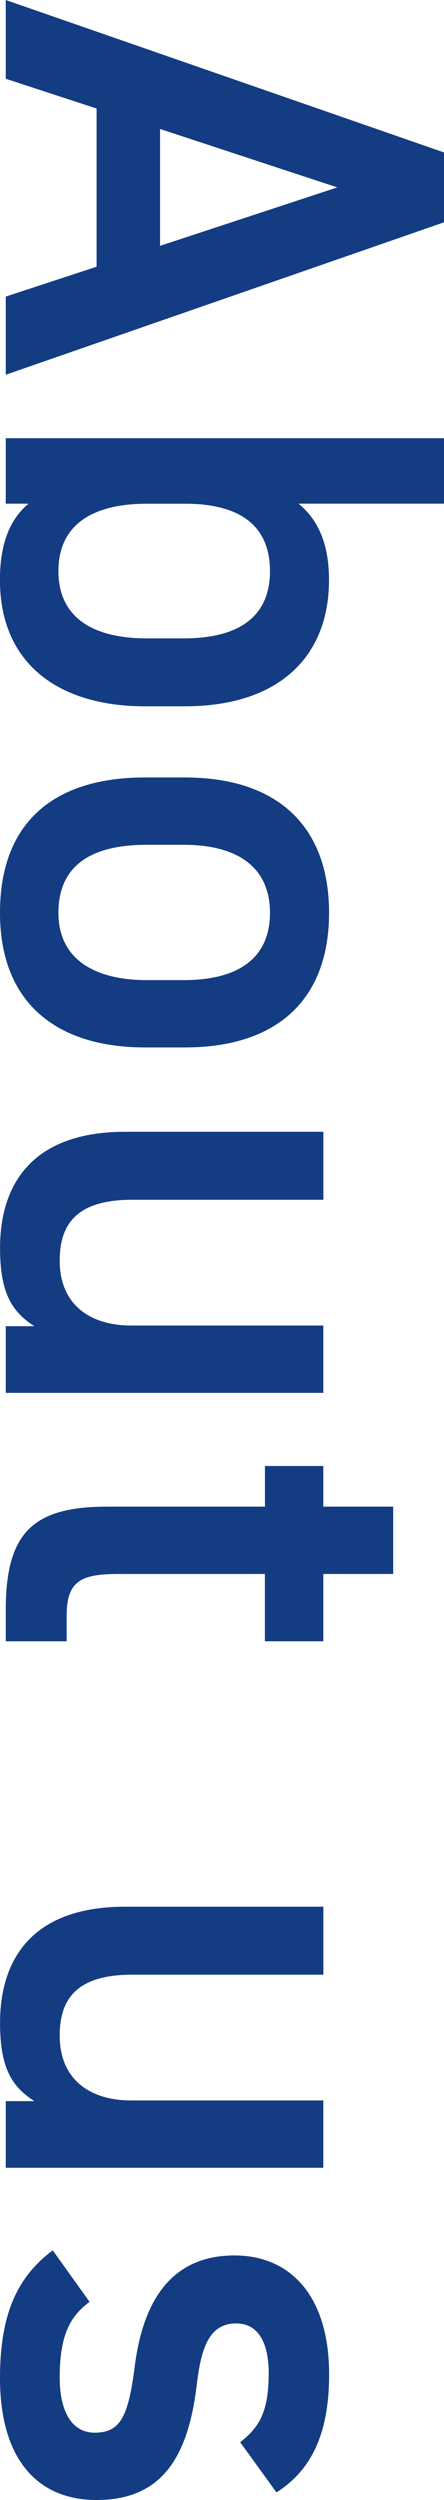
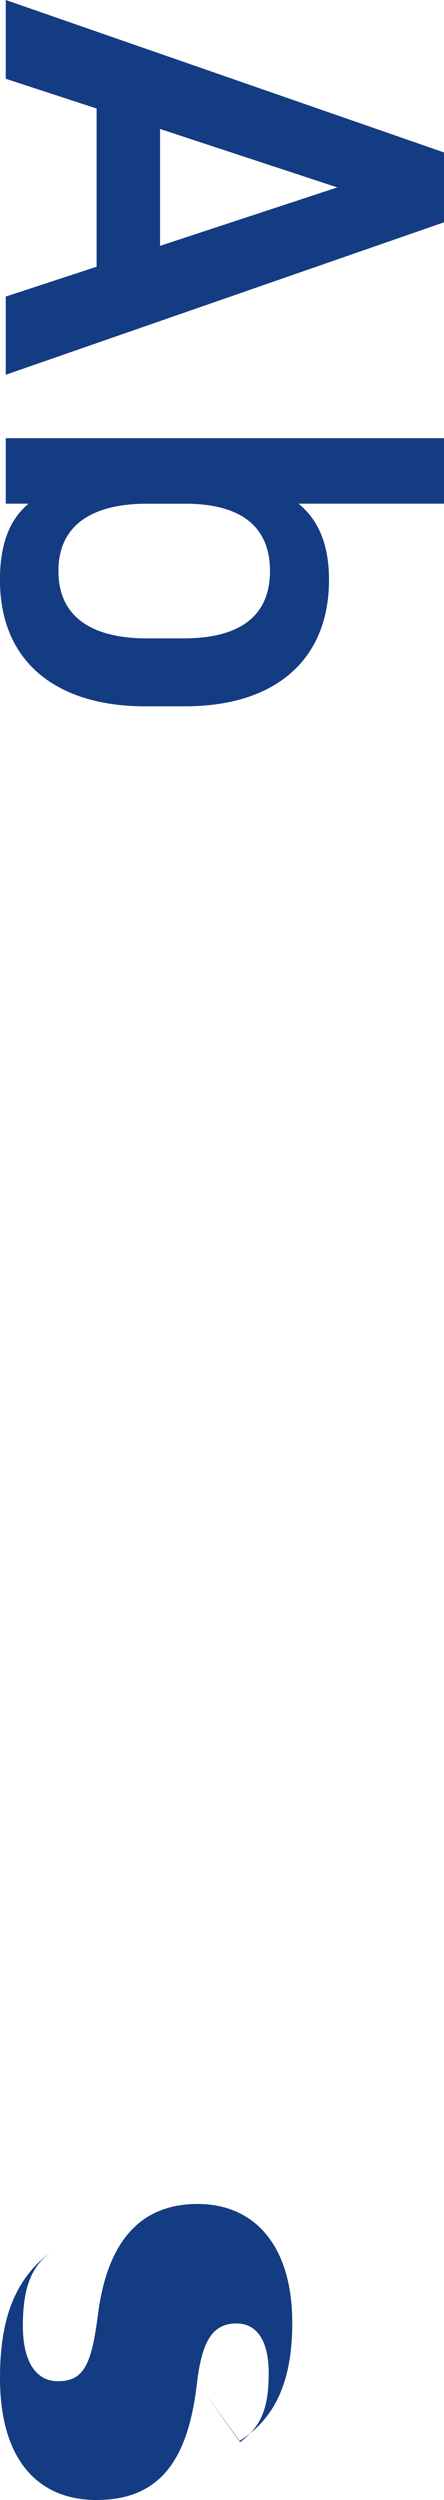
<svg xmlns="http://www.w3.org/2000/svg" id="_レイヤー_2" data-name="レイヤー 2" viewBox="0 0 80.39 452.64">
  <defs>
    <style>
      .cls-1 {
        fill: #143c82;
      }
    </style>
  </defs>
  <g id="D">
    <g>
      <path class="cls-1" d="M1.04,0l79.35,27.6v12.65L1.04,67.85v-14.15l16.45-5.41v-28.64L1.04,14.26V0ZM28.98,23.35v21.16l32.09-10.58-32.09-10.58Z" />
      <path class="cls-1" d="M54.05,91.19c3.8,3.1,5.52,7.71,5.52,13.8,0,14.03-9.2,22.89-26.11,22.89h-7.25c-15.3,0-26.22-7.48-26.22-22.89,0-6.44,1.73-10.93,5.18-13.8H1.04v-11.85h79.35v11.85h-26.34ZM26.57,115.58h6.67c10.01,0,15.64-3.91,15.64-12.19s-5.52-12.08-14.95-12.19h-7.36c-8.97,0-15.99,3.22-15.99,12.19s7.02,12.19,15.99,12.19Z" />
-       <path class="cls-1" d="M26.22,189.64c-15.3,0-26.22-7.48-26.22-24.38s10.35-24.5,26.22-24.5h7.25c16.91,0,26.11,8.97,26.11,24.5s-9.2,24.38-26.11,24.38h-7.25ZM26.57,177.45h6.67c10.01,0,15.64-4.03,15.64-12.19s-5.75-12.31-15.64-12.31h-6.67c-8.97,0-15.99,2.99-15.99,12.31,0,8.74,7.02,12.19,15.99,12.19Z" />
-       <path class="cls-1" d="M1.04,252.19v-12.08h5.18c-4.14-2.65-6.21-6.1-6.21-14.15,0-11.85,6.1-21.05,22.66-21.05h35.88v12.31H23.92c-10.24,0-13.11,4.6-13.11,11.04,0,7.59,5.06,11.73,13,11.73h34.73v12.19H1.04Z" />
-       <path class="cls-1" d="M58.54,265.42v7.36h12.65v12.19h-12.65v12.19h-10.58v-12.19h-26.34c-6.67,0-9.55,1.04-9.55,7.48v4.71H1.04v-5.63c0-13.8,4.72-18.75,18.29-18.75h28.64v-7.36h10.58Z" />
-       <path class="cls-1" d="M1.04,392.49v-12.08h5.18c-4.14-2.65-6.21-6.1-6.21-14.15,0-11.85,6.1-21.05,22.66-21.05h35.88v12.31H23.92c-10.24,0-13.11,4.6-13.11,11.04,0,7.59,5.06,11.73,13,11.73h34.73v12.19H1.04Z" />
-       <path class="cls-1" d="M43.47,442.17c3.57-2.76,5.18-5.64,5.18-12.54,0-5.17-1.73-8.97-5.87-8.97-4.83,0-6.33,4.25-7.13,10.92-1.5,12.77-5.98,21.05-18.17,21.05-10.58,0-17.48-7.25-17.48-22.08,0-11.73,3.22-18.4,9.55-23.12l6.67,9.32c-3.56,2.64-5.41,6.09-5.41,13.69,0,6.33,2.3,10,6.33,10,4.71,0,6.09-2.99,7.25-11.96,1.38-10.93,5.98-20.13,18.06-20.13,10.24,0,17.14,7.47,17.14,21.51,0,9.43-2.42,16.91-9.54,21.39l-6.56-9.08Z" />
+       <path class="cls-1" d="M43.47,442.17c3.57-2.76,5.18-5.64,5.18-12.54,0-5.17-1.73-8.97-5.87-8.97-4.83,0-6.33,4.25-7.13,10.92-1.5,12.77-5.98,21.05-18.17,21.05-10.58,0-17.48-7.25-17.48-22.08,0-11.73,3.22-18.4,9.55-23.12c-3.56,2.64-5.41,6.09-5.41,13.69,0,6.33,2.3,10,6.33,10,4.71,0,6.09-2.99,7.25-11.96,1.38-10.93,5.98-20.13,18.06-20.13,10.24,0,17.14,7.47,17.14,21.51,0,9.43-2.42,16.91-9.54,21.39l-6.56-9.08Z" />
    </g>
  </g>
</svg>